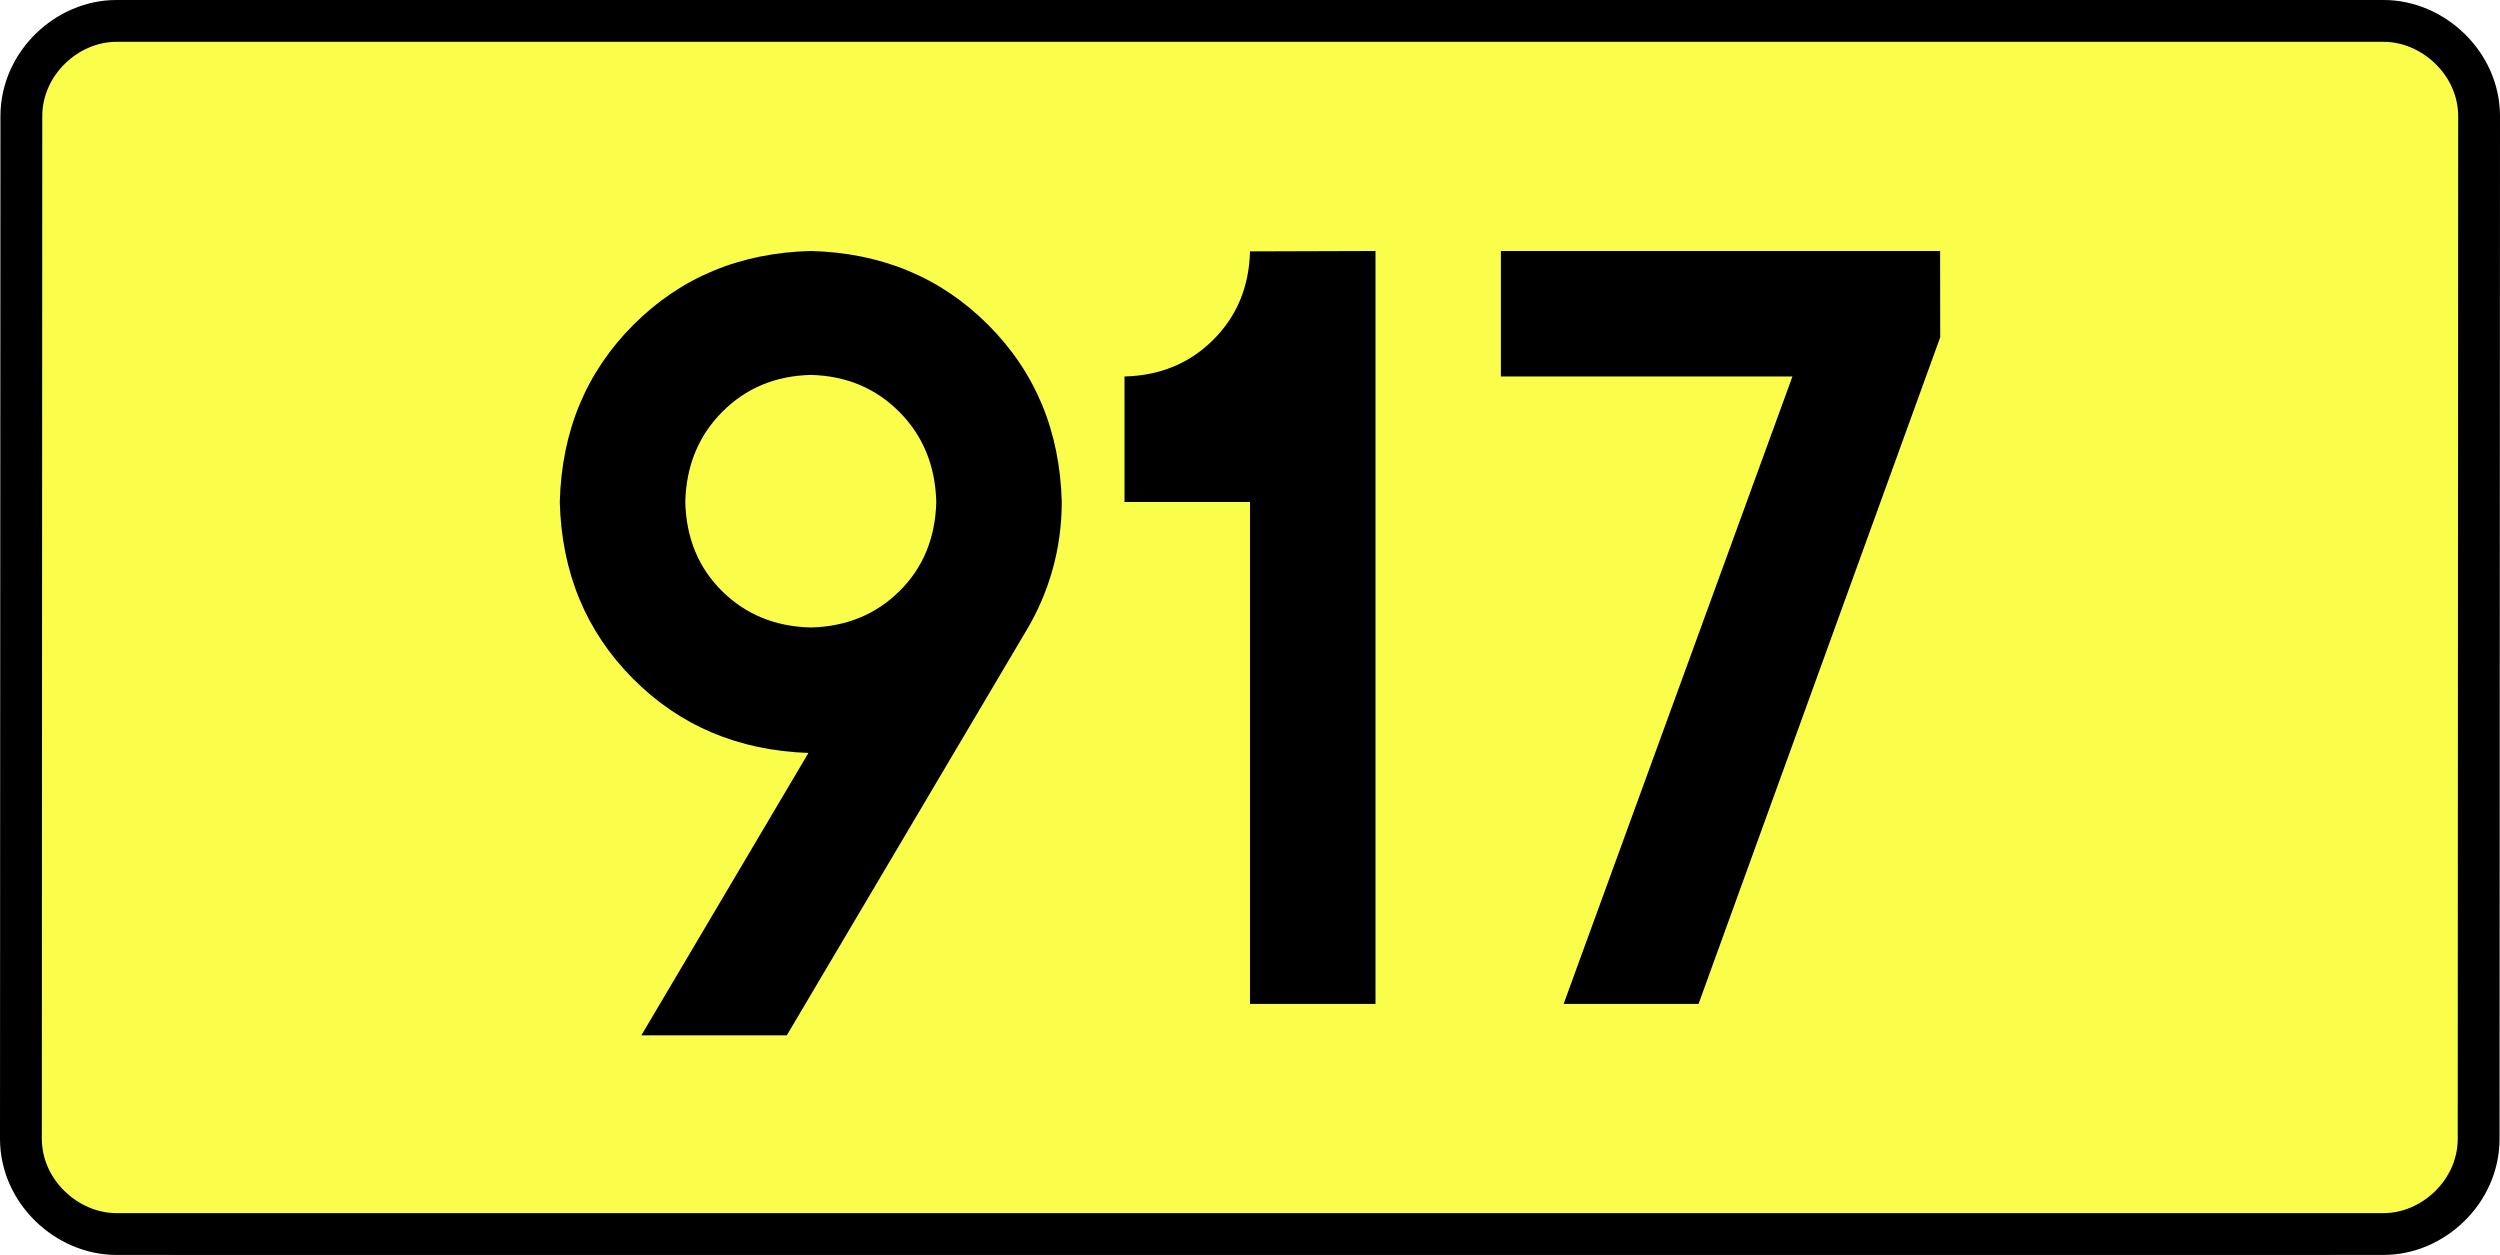
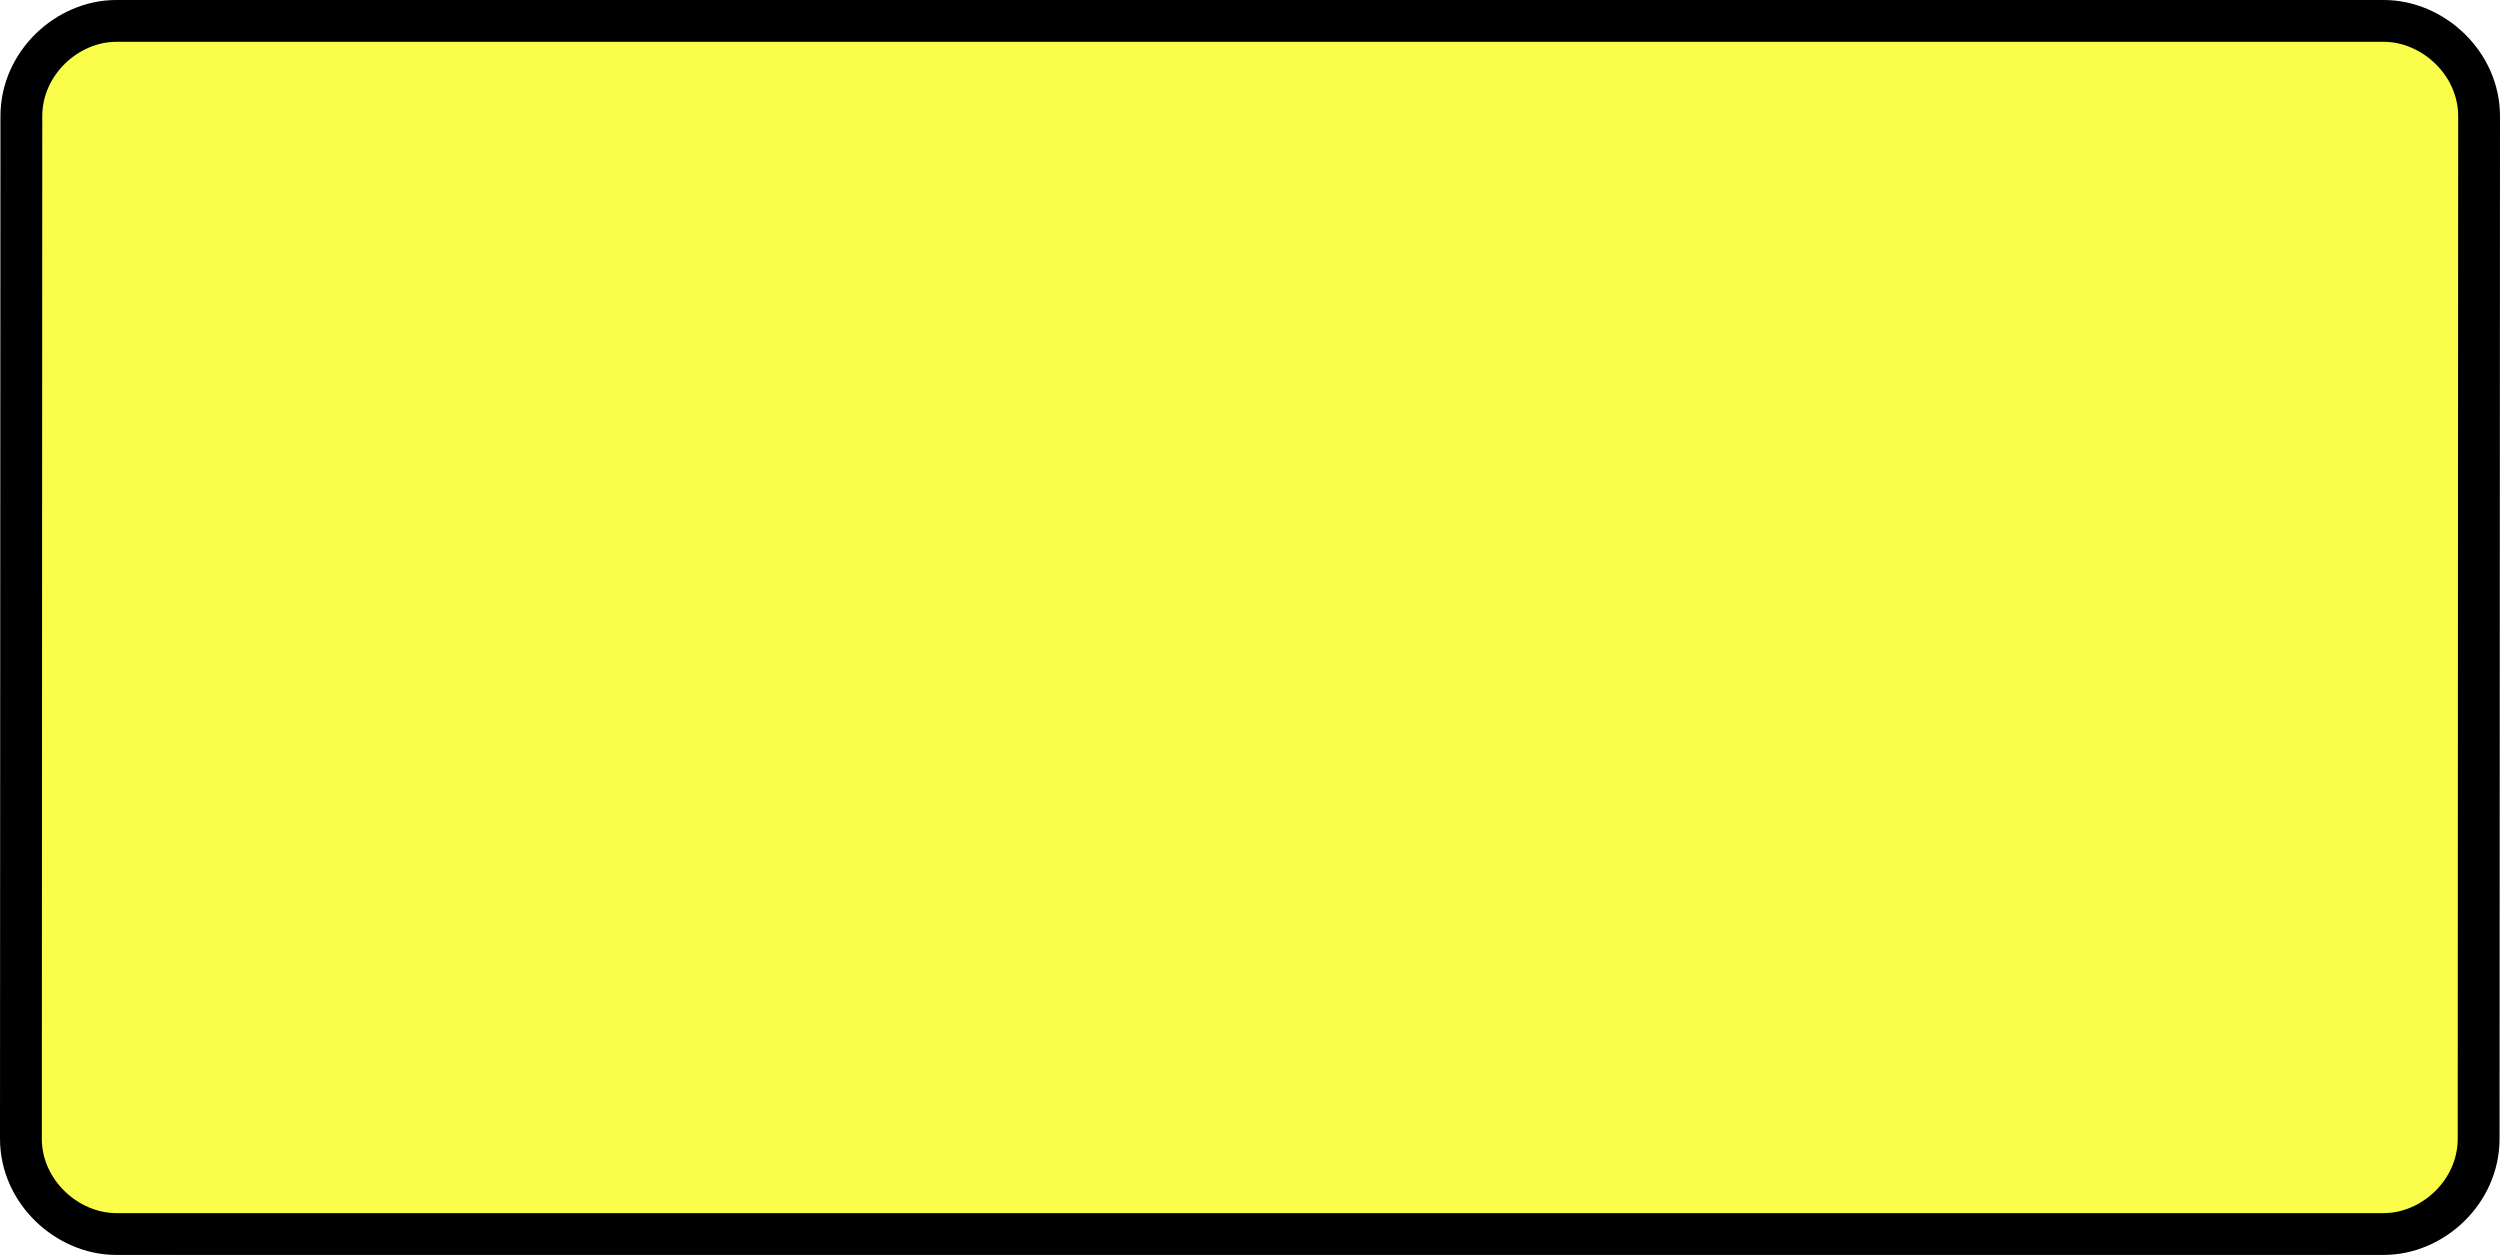
<svg xmlns="http://www.w3.org/2000/svg" xmlns:ns1="http://sodipodi.sourceforge.net/DTD/sodipodi-0.dtd" xmlns:ns2="http://www.inkscape.org/namespaces/inkscape" version="1.0" id="Vrstva_1" x="0px" y="0px" width="537.878" height="270" viewBox="0 0 609.84 354.33" enable-background="new 0 0 756.85 354.33" xml:space="preserve" ns1:version="0.32" ns2:version="0.46" ns1:docname="DW917-PL.svg" ns2:output_extension="org.inkscape.output.svg.inkscape">
  <rect x="0" y="0" width="609.84" height="354.33" fill="#808080" stroke="none" />
  <defs id="defs13">
    <ns2:perspective ns1:type="inkscape:persp3d" ns2:vp_x="0 : 135 : 1" ns2:vp_y="0 : 1000 : 0" ns2:vp_z="1 : 135 : 1" ns2:persp3d-origin="0.5 : 90 : 1" id="perspective8" />
  </defs>
  <ns1:namedview ns2:window-height="712" ns2:window-width="1280" ns2:pageshadow="2" ns2:pageopacity="0.0" guidetolerance="10.0" gridtolerance="10.0" objecttolerance="10.0" borderopacity="1.0" bordercolor="#666666" pagecolor="#ffffff" id="base" showgrid="false" ns2:zoom="1.2923685" ns2:cx="206.5778" ns2:cy="129.32046" ns2:window-x="-4" ns2:window-y="-4" ns2:current-layer="Vrstva_1" units="px" showguides="true" />
  <path id="rect2780" stroke-miterlimit="10" d="M -15.209,5.905 L 625.049,5.905 C 638.865,5.905 651.952,17.787 651.952,32.808 L 651.827,321.522 C 651.827,336.541 638.865,348.424 625.049,348.424 L -15.209,348.424 C -29.024,348.424 -42.112,336.541 -42.112,321.522 L -41.987,32.808 C -41.987,17.788 -29.023,5.905 -15.209,5.905 z" style="fill:#fafd4a;stroke:#000000;stroke-width:11.811;stroke-miterlimit:10;stroke-dasharray:none" ns1:nodetypes="ccccccccc" />
-   <path style="font-size:283.463px;font-style:normal;font-variant:normal;font-weight:bold;font-stretch:normal;text-align:center;line-height:125%;writing-mode:lr-tb;text-anchor:middle;fill:#000000;fill-opacity:1;stroke:none;stroke-width:1px;stroke-linecap:butt;stroke-linejoin:miter;stroke-opacity:1;font-family:Drogowskaz;-inkscape-font-specification:Drogowskaz Bold" d="M 180.905,177.165 C 170.902,176.934 162.56,173.52 155.88,166.923 C 149.199,160.325 145.73,151.928 145.471,141.732 C 145.73,131.517 149.199,123.047 155.88,116.32 C 162.56,109.593 170.902,106.105 180.905,105.856 C 190.907,106.105 199.248,109.593 205.929,116.32 C 212.61,123.047 216.079,131.517 216.338,141.732 C 216.079,151.928 212.61,160.325 205.929,166.923 C 199.248,173.52 190.907,176.934 180.905,177.165 L 180.905,177.165 z M 180.905,70.866 C 160.899,71.383 144.216,78.322 130.855,91.683 C 117.494,105.044 110.555,121.727 110.038,141.732 C 110.546,161.617 117.412,178.227 130.636,191.561 C 143.861,204.896 160.395,211.907 180.24,212.595 L 133.07,292.322 L 174.136,292.322 L 242.022,177.602 C 245.15,172.316 247.553,166.653 249.23,160.613 C 250.906,154.573 251.753,148.28 251.771,141.732 C 251.254,121.727 244.315,105.044 230.954,91.683 C 217.592,78.322 200.909,71.383 180.905,70.866 L 180.905,70.866 z M 269.487,106.299 L 269.487,141.732 L 304.92,141.732 L 304.92,283.464 L 340.353,283.464 L 340.353,70.866 L 304.92,70.977 C 304.666,80.979 301.205,89.303 294.538,95.949 C 287.871,102.596 279.52,106.046 269.487,106.299 L 269.487,106.299 z M 375.758,106.299 L 458.077,106.299 L 393.472,283.464 L 431.565,283.464 L 499.802,95.226 L 499.774,70.866 L 375.758,70.866 L 375.758,106.299 L 375.758,106.299 z" id="text2381" ns1:nodetypes="cscscscscccscsccccscscccccccccsccccccccccc" />
</svg>